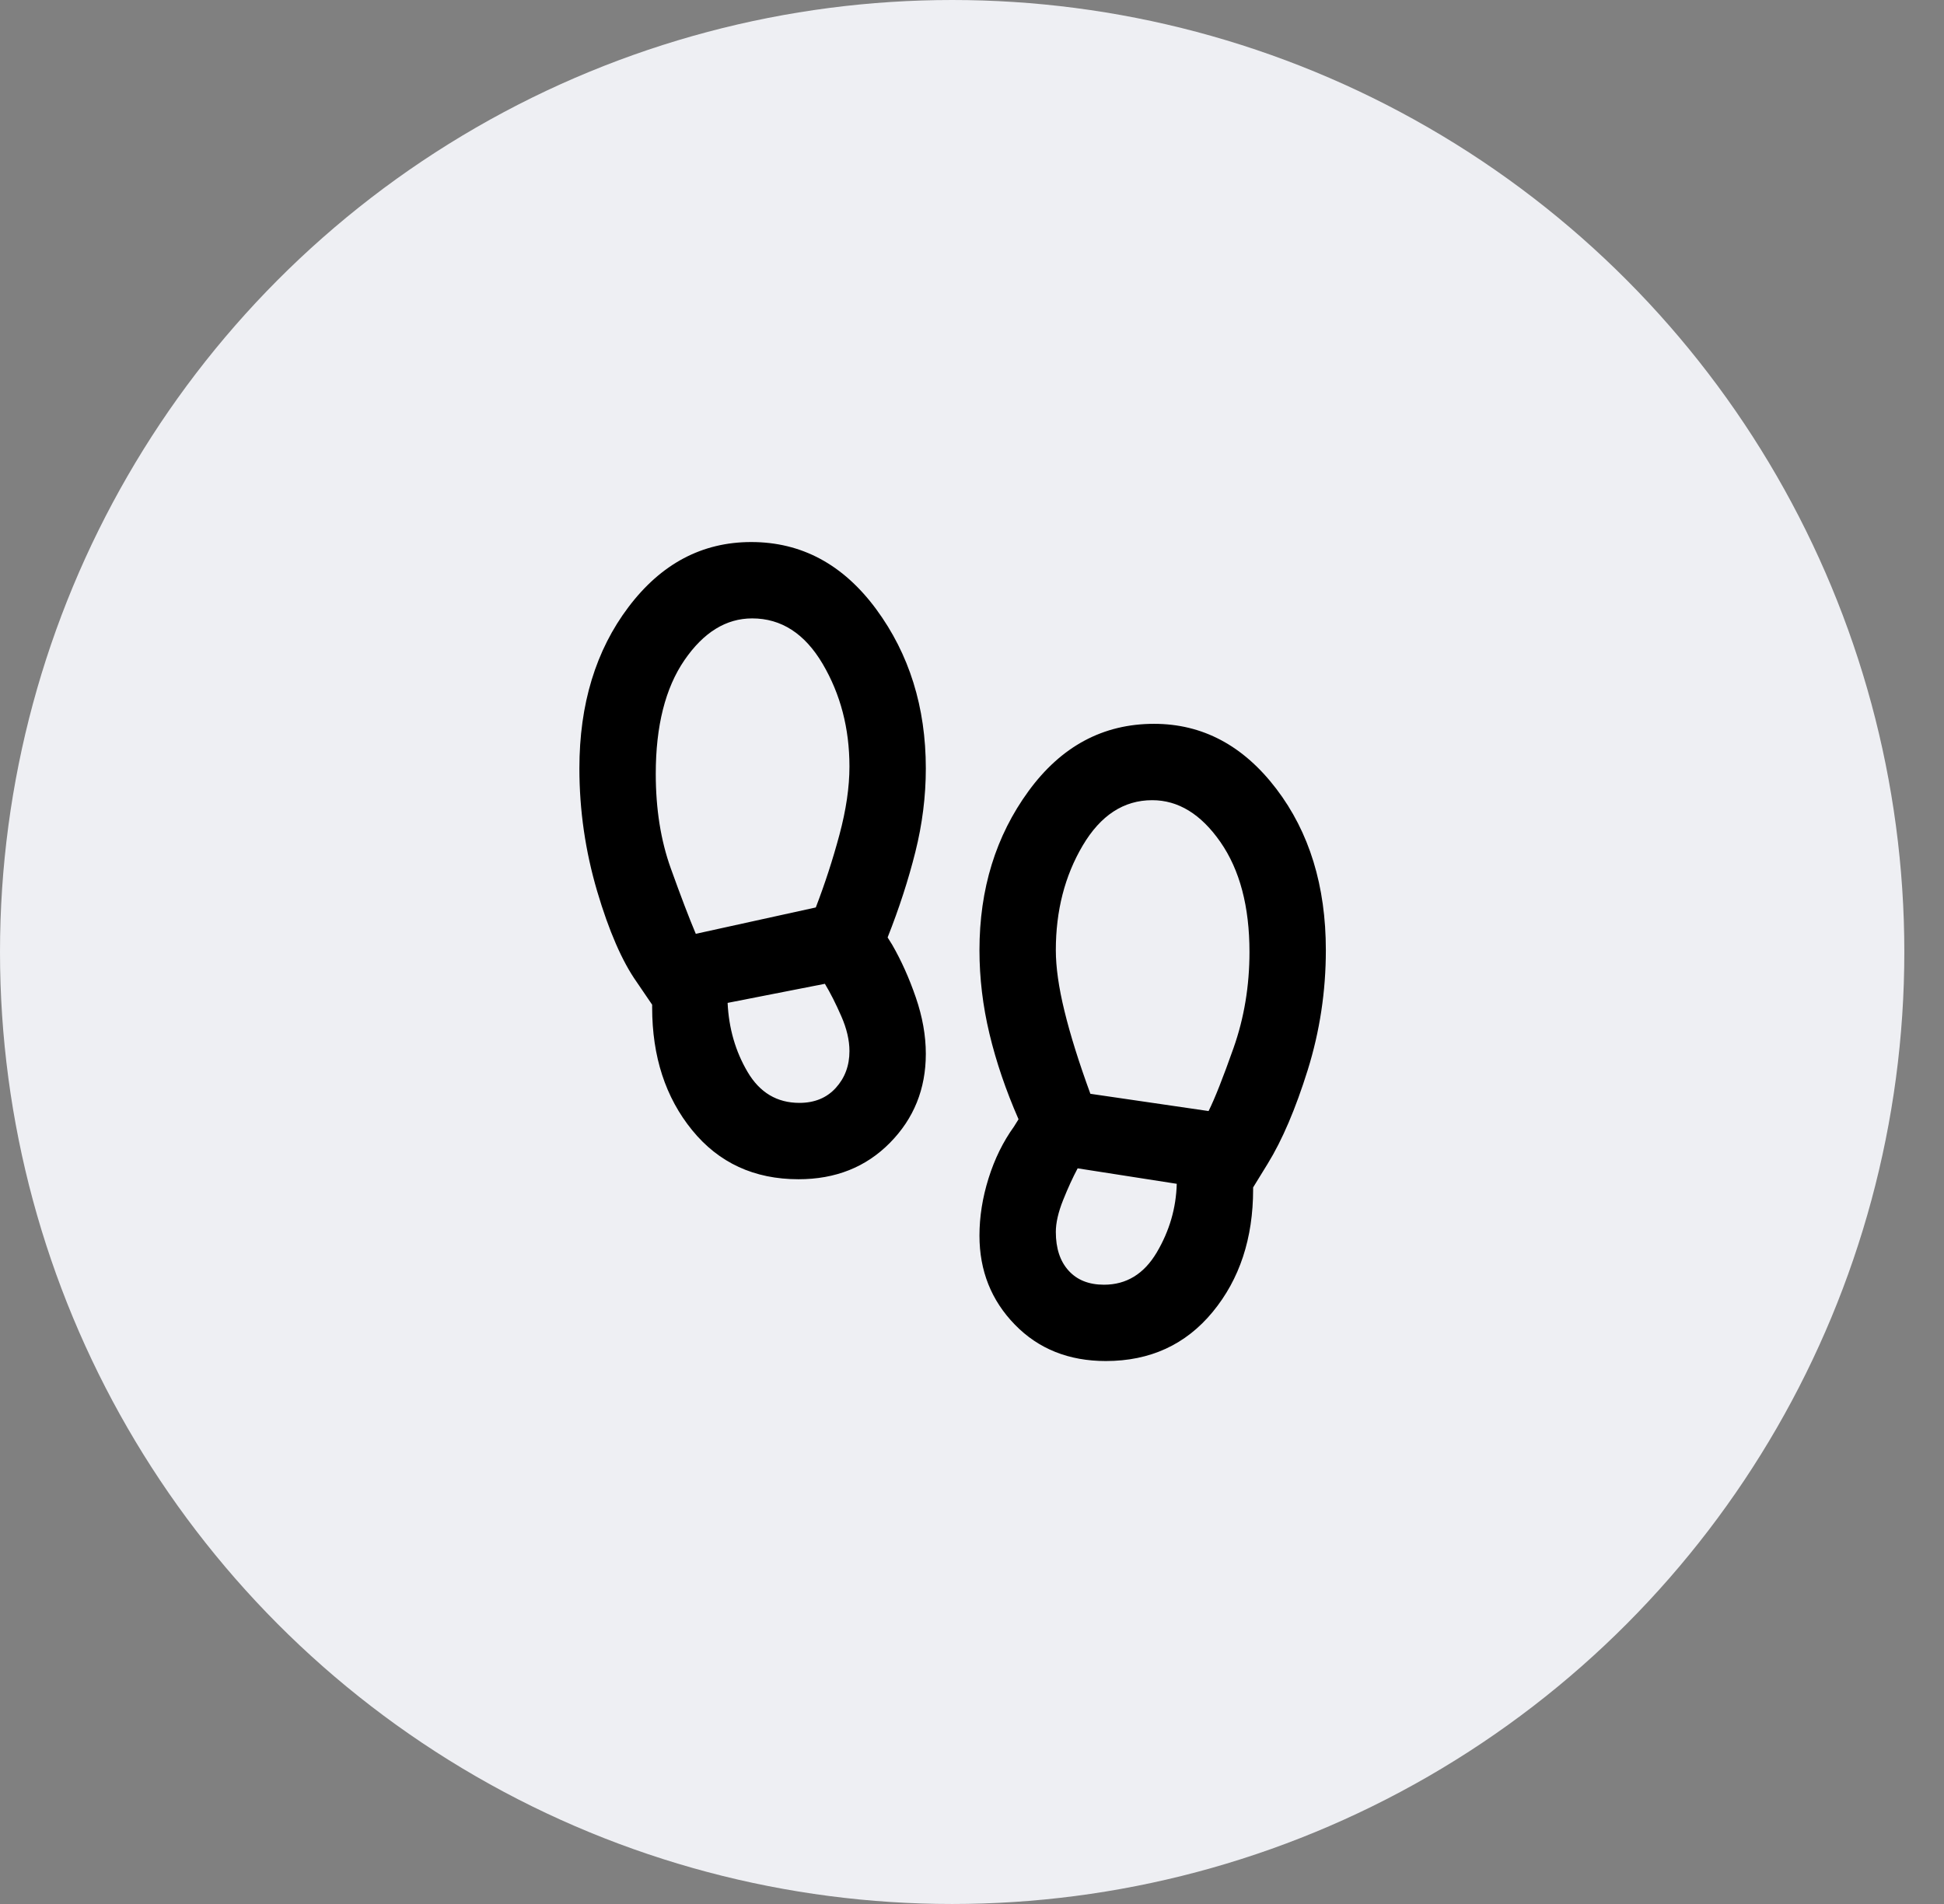
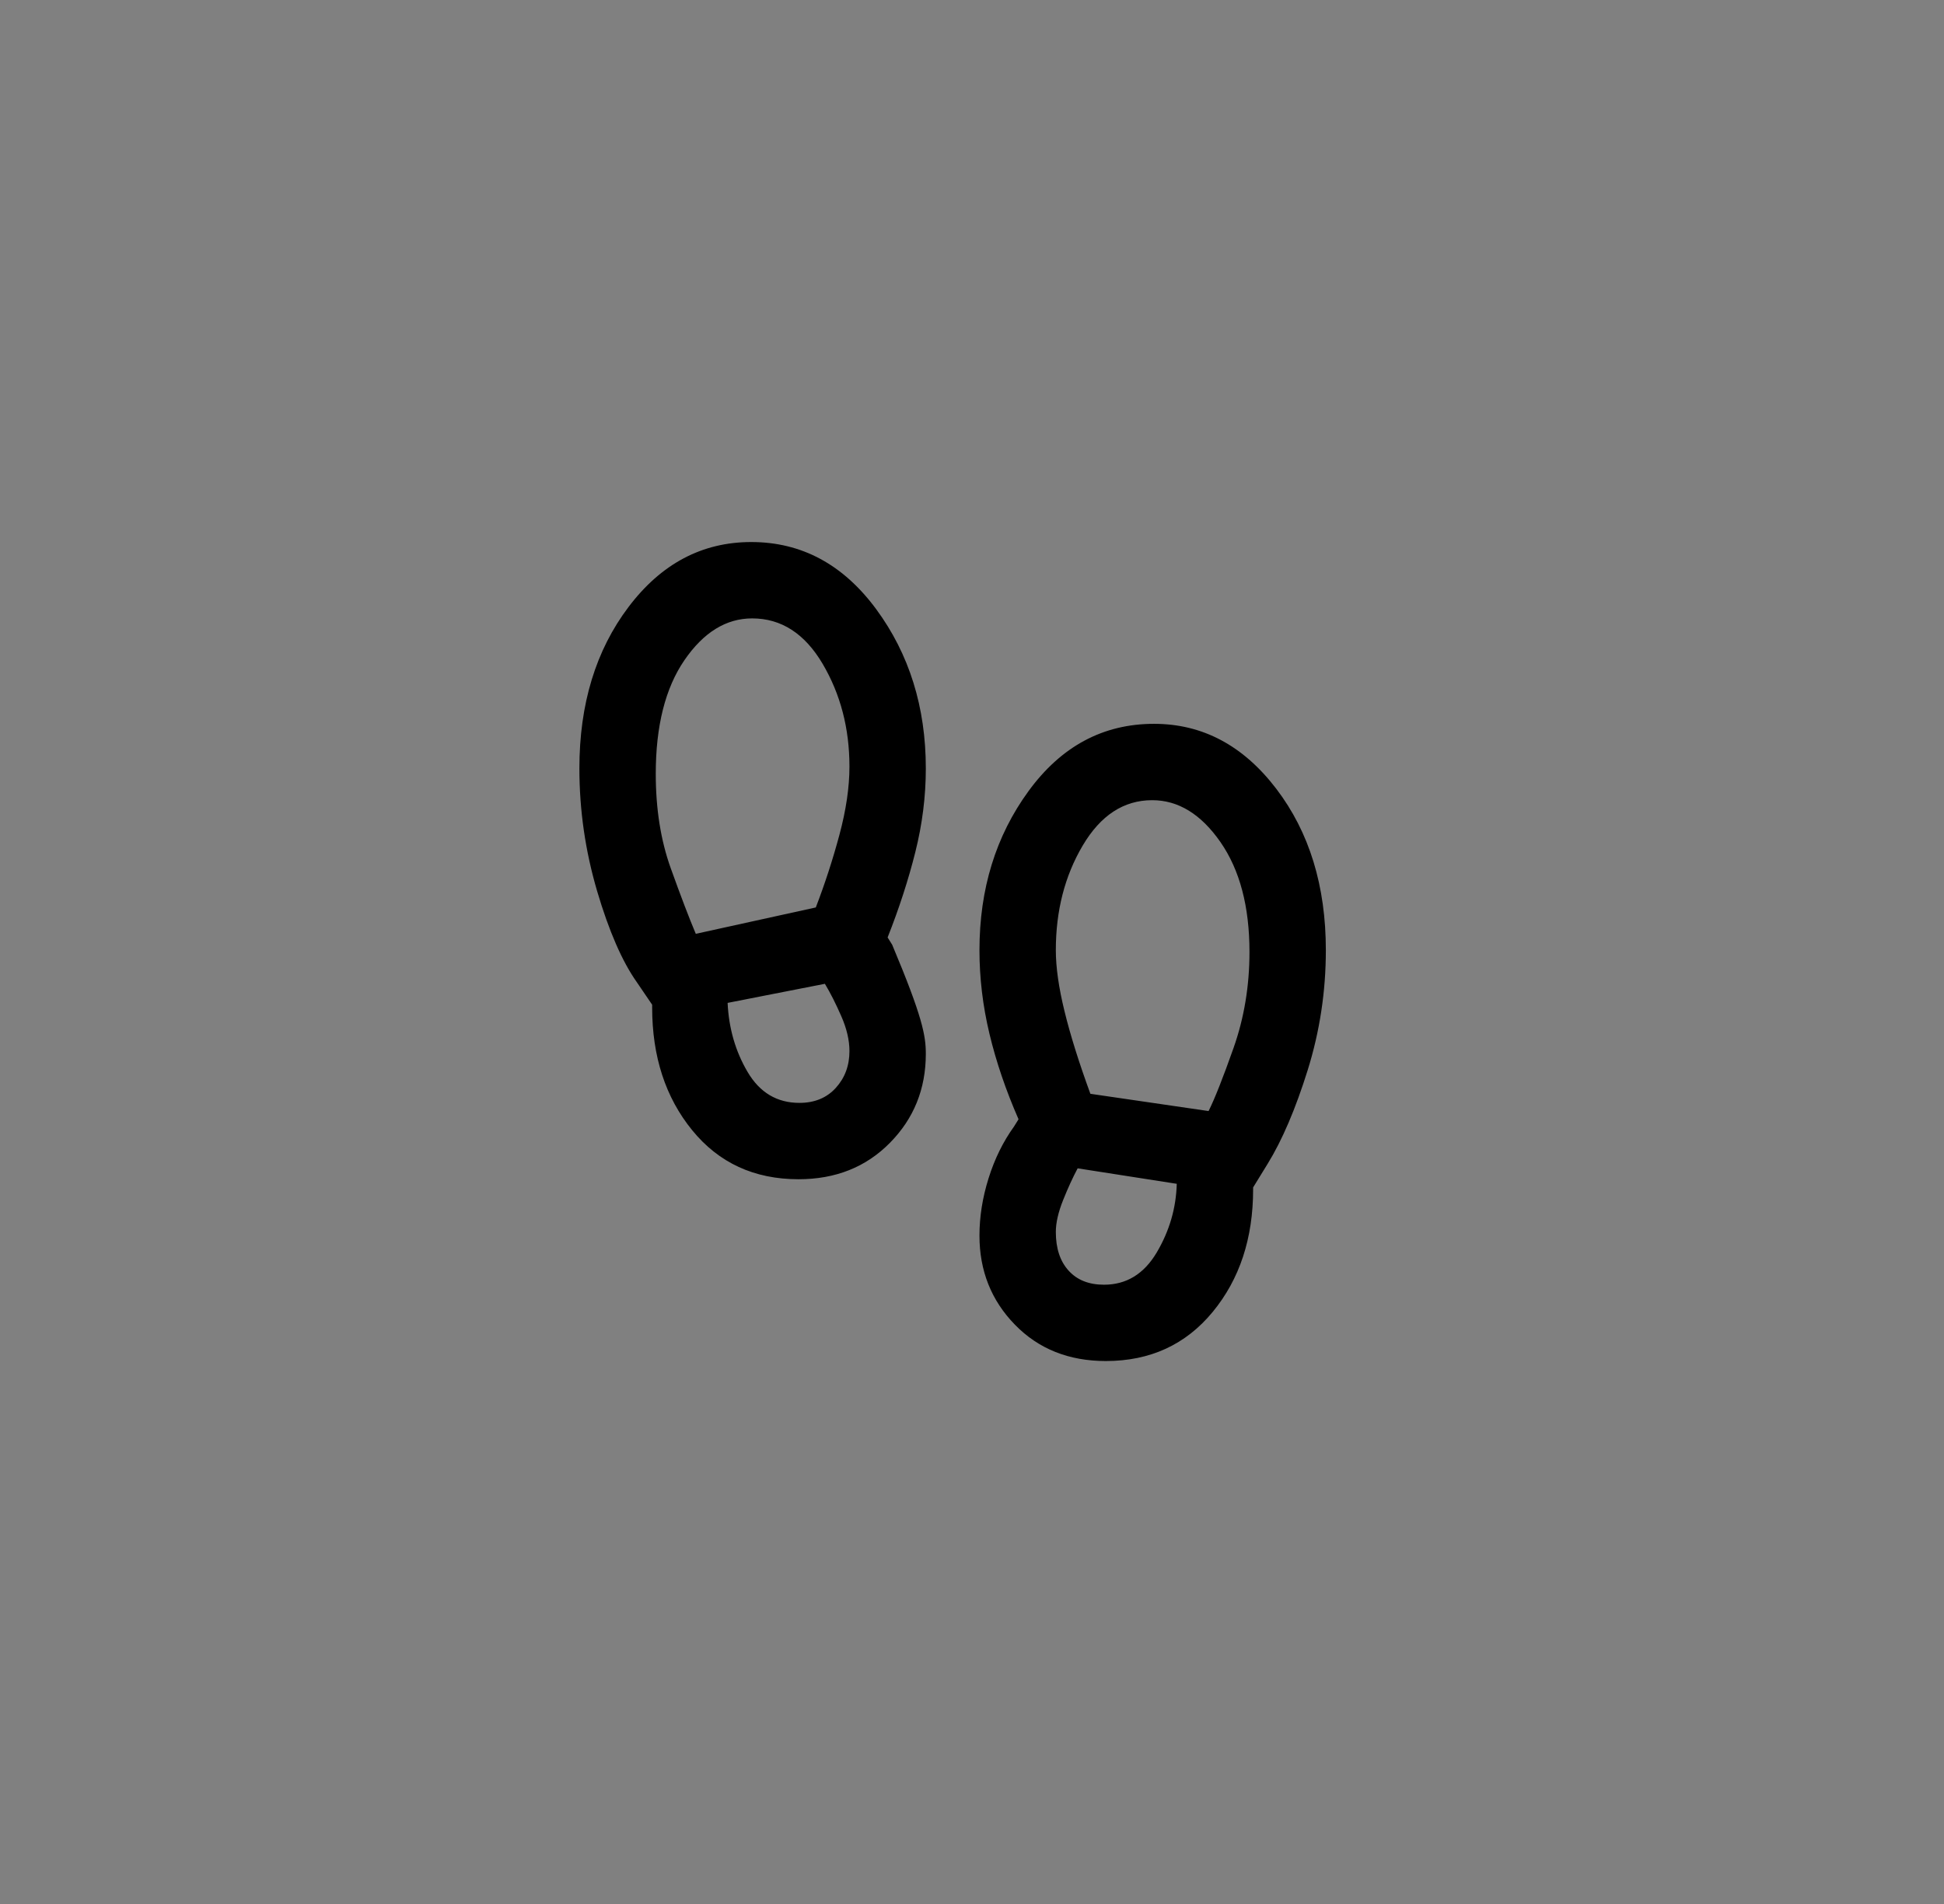
<svg xmlns="http://www.w3.org/2000/svg" width="49" height="48" viewBox="0 0 49 48" fill="none">
  <rect x="0" y="0" width="49" height="48" fill="#808080" stroke="none" />
-   <circle cx="24" cy="24" r="24" fill="#EEEFF3" />
-   <path d="M20.127 29.729C19.012 29.729 18.118 29.317 17.446 28.492C16.774 27.667 16.438 26.635 16.438 25.398V25.329L16.048 24.756C15.682 24.237 15.349 23.473 15.051 22.465C14.754 21.456 14.604 20.425 14.604 19.371C14.604 17.751 15.017 16.395 15.842 15.303C16.667 14.211 17.698 13.665 18.936 13.665C20.204 13.665 21.254 14.23 22.087 15.36C22.919 16.491 23.336 17.828 23.336 19.371C23.336 20.074 23.248 20.776 23.072 21.479C22.896 22.182 22.663 22.9 22.373 23.633L22.488 23.817C22.717 24.214 22.916 24.657 23.084 25.146C23.252 25.635 23.336 26.108 23.336 26.567C23.336 27.453 23.034 28.201 22.43 28.812C21.827 29.424 21.059 29.729 20.127 29.729ZM17.538 23.542L20.563 22.877C20.792 22.281 20.991 21.67 21.159 21.044C21.327 20.417 21.411 19.844 21.411 19.325C21.411 18.363 21.185 17.499 20.735 16.735C20.284 15.972 19.692 15.59 18.959 15.59C18.302 15.59 17.733 15.941 17.251 16.644C16.77 17.346 16.529 18.301 16.529 19.508C16.529 20.394 16.655 21.189 16.908 21.892C17.16 22.594 17.37 23.144 17.538 23.542ZM20.15 27.804C20.532 27.804 20.838 27.678 21.067 27.426C21.296 27.174 21.411 26.865 21.411 26.498C21.411 26.223 21.342 25.929 21.204 25.616C21.067 25.302 20.93 25.031 20.792 24.802L18.34 25.283C18.37 25.925 18.538 26.506 18.844 27.025C19.15 27.544 19.585 27.804 20.15 27.804ZM27.873 34.312C26.941 34.312 26.177 34.007 25.582 33.396C24.986 32.785 24.688 32.036 24.688 31.15C24.688 30.676 24.764 30.195 24.917 29.706C25.07 29.217 25.284 28.782 25.559 28.4L25.673 28.217C25.352 27.483 25.108 26.765 24.94 26.062C24.772 25.36 24.688 24.657 24.688 23.954C24.688 22.411 25.1 21.074 25.925 19.944C26.75 18.813 27.805 18.248 29.088 18.248C30.31 18.248 31.337 18.794 32.17 19.886C33.003 20.979 33.419 22.335 33.419 23.954C33.419 24.993 33.266 26.001 32.961 26.979C32.655 27.957 32.319 28.744 31.952 29.34L31.586 29.935V29.981C31.586 31.219 31.246 32.25 30.566 33.075C29.886 33.9 28.988 34.312 27.873 34.312ZM30.463 28.01C30.616 27.705 30.826 27.174 31.093 26.418C31.36 25.661 31.494 24.855 31.494 24C31.494 22.854 31.25 21.93 30.761 21.227C30.272 20.524 29.699 20.173 29.042 20.173C28.324 20.173 27.74 20.555 27.289 21.319C26.838 22.083 26.613 22.961 26.613 23.954C26.613 24.382 26.685 24.894 26.831 25.49C26.976 26.085 27.193 26.78 27.484 27.575L30.463 28.01ZM27.827 32.388C28.393 32.388 28.836 32.116 29.157 31.574C29.477 31.032 29.645 30.455 29.661 29.844L27.163 29.454C27.041 29.683 26.918 29.951 26.796 30.256C26.674 30.562 26.613 30.829 26.613 31.058C26.613 31.471 26.72 31.796 26.934 32.032C27.148 32.269 27.445 32.388 27.827 32.388Z" fill="black" />
+   <path d="M20.127 29.729C19.012 29.729 18.118 29.317 17.446 28.492C16.774 27.667 16.438 26.635 16.438 25.398V25.329L16.048 24.756C15.682 24.237 15.349 23.473 15.051 22.465C14.754 21.456 14.604 20.425 14.604 19.371C14.604 17.751 15.017 16.395 15.842 15.303C16.667 14.211 17.698 13.665 18.936 13.665C20.204 13.665 21.254 14.23 22.087 15.36C22.919 16.491 23.336 17.828 23.336 19.371C23.336 20.074 23.248 20.776 23.072 21.479C22.896 22.182 22.663 22.9 22.373 23.633L22.488 23.817C23.252 25.635 23.336 26.108 23.336 26.567C23.336 27.453 23.034 28.201 22.43 28.812C21.827 29.424 21.059 29.729 20.127 29.729ZM17.538 23.542L20.563 22.877C20.792 22.281 20.991 21.67 21.159 21.044C21.327 20.417 21.411 19.844 21.411 19.325C21.411 18.363 21.185 17.499 20.735 16.735C20.284 15.972 19.692 15.59 18.959 15.59C18.302 15.59 17.733 15.941 17.251 16.644C16.77 17.346 16.529 18.301 16.529 19.508C16.529 20.394 16.655 21.189 16.908 21.892C17.16 22.594 17.37 23.144 17.538 23.542ZM20.15 27.804C20.532 27.804 20.838 27.678 21.067 27.426C21.296 27.174 21.411 26.865 21.411 26.498C21.411 26.223 21.342 25.929 21.204 25.616C21.067 25.302 20.93 25.031 20.792 24.802L18.34 25.283C18.37 25.925 18.538 26.506 18.844 27.025C19.15 27.544 19.585 27.804 20.15 27.804ZM27.873 34.312C26.941 34.312 26.177 34.007 25.582 33.396C24.986 32.785 24.688 32.036 24.688 31.15C24.688 30.676 24.764 30.195 24.917 29.706C25.07 29.217 25.284 28.782 25.559 28.4L25.673 28.217C25.352 27.483 25.108 26.765 24.94 26.062C24.772 25.36 24.688 24.657 24.688 23.954C24.688 22.411 25.1 21.074 25.925 19.944C26.75 18.813 27.805 18.248 29.088 18.248C30.31 18.248 31.337 18.794 32.17 19.886C33.003 20.979 33.419 22.335 33.419 23.954C33.419 24.993 33.266 26.001 32.961 26.979C32.655 27.957 32.319 28.744 31.952 29.34L31.586 29.935V29.981C31.586 31.219 31.246 32.25 30.566 33.075C29.886 33.9 28.988 34.312 27.873 34.312ZM30.463 28.01C30.616 27.705 30.826 27.174 31.093 26.418C31.36 25.661 31.494 24.855 31.494 24C31.494 22.854 31.25 21.93 30.761 21.227C30.272 20.524 29.699 20.173 29.042 20.173C28.324 20.173 27.74 20.555 27.289 21.319C26.838 22.083 26.613 22.961 26.613 23.954C26.613 24.382 26.685 24.894 26.831 25.49C26.976 26.085 27.193 26.78 27.484 27.575L30.463 28.01ZM27.827 32.388C28.393 32.388 28.836 32.116 29.157 31.574C29.477 31.032 29.645 30.455 29.661 29.844L27.163 29.454C27.041 29.683 26.918 29.951 26.796 30.256C26.674 30.562 26.613 30.829 26.613 31.058C26.613 31.471 26.72 31.796 26.934 32.032C27.148 32.269 27.445 32.388 27.827 32.388Z" fill="black" />
</svg>